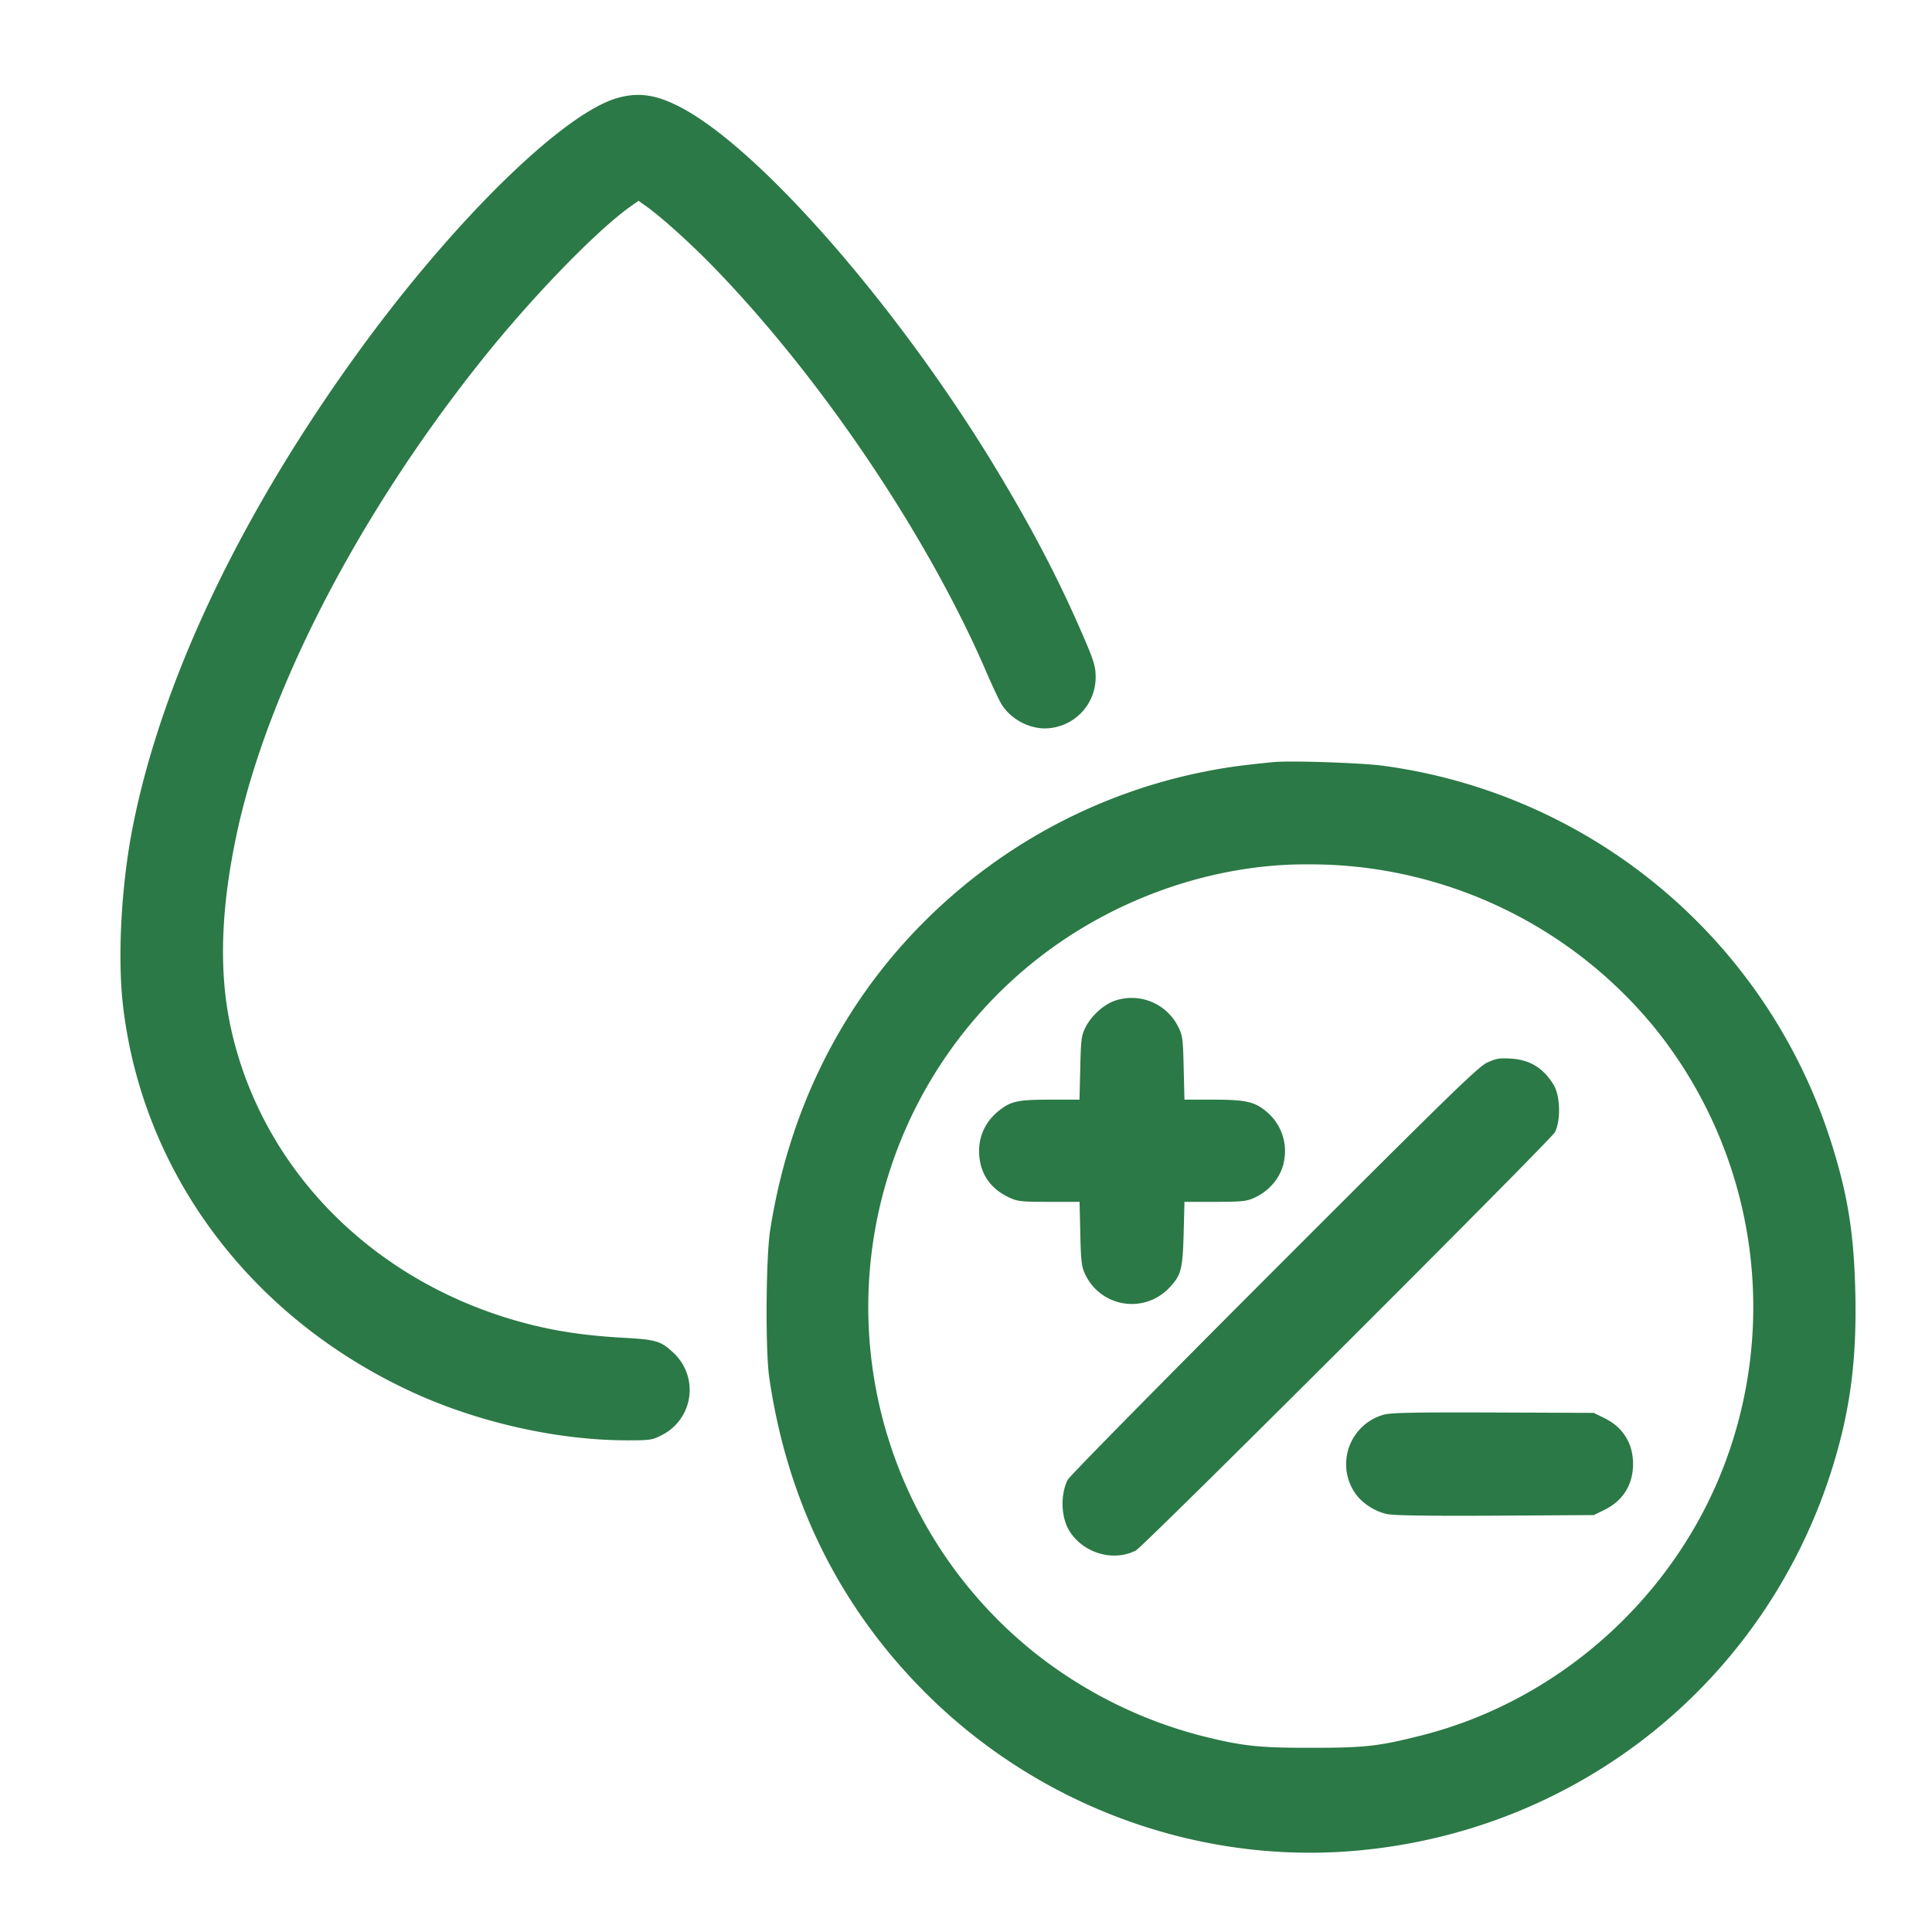
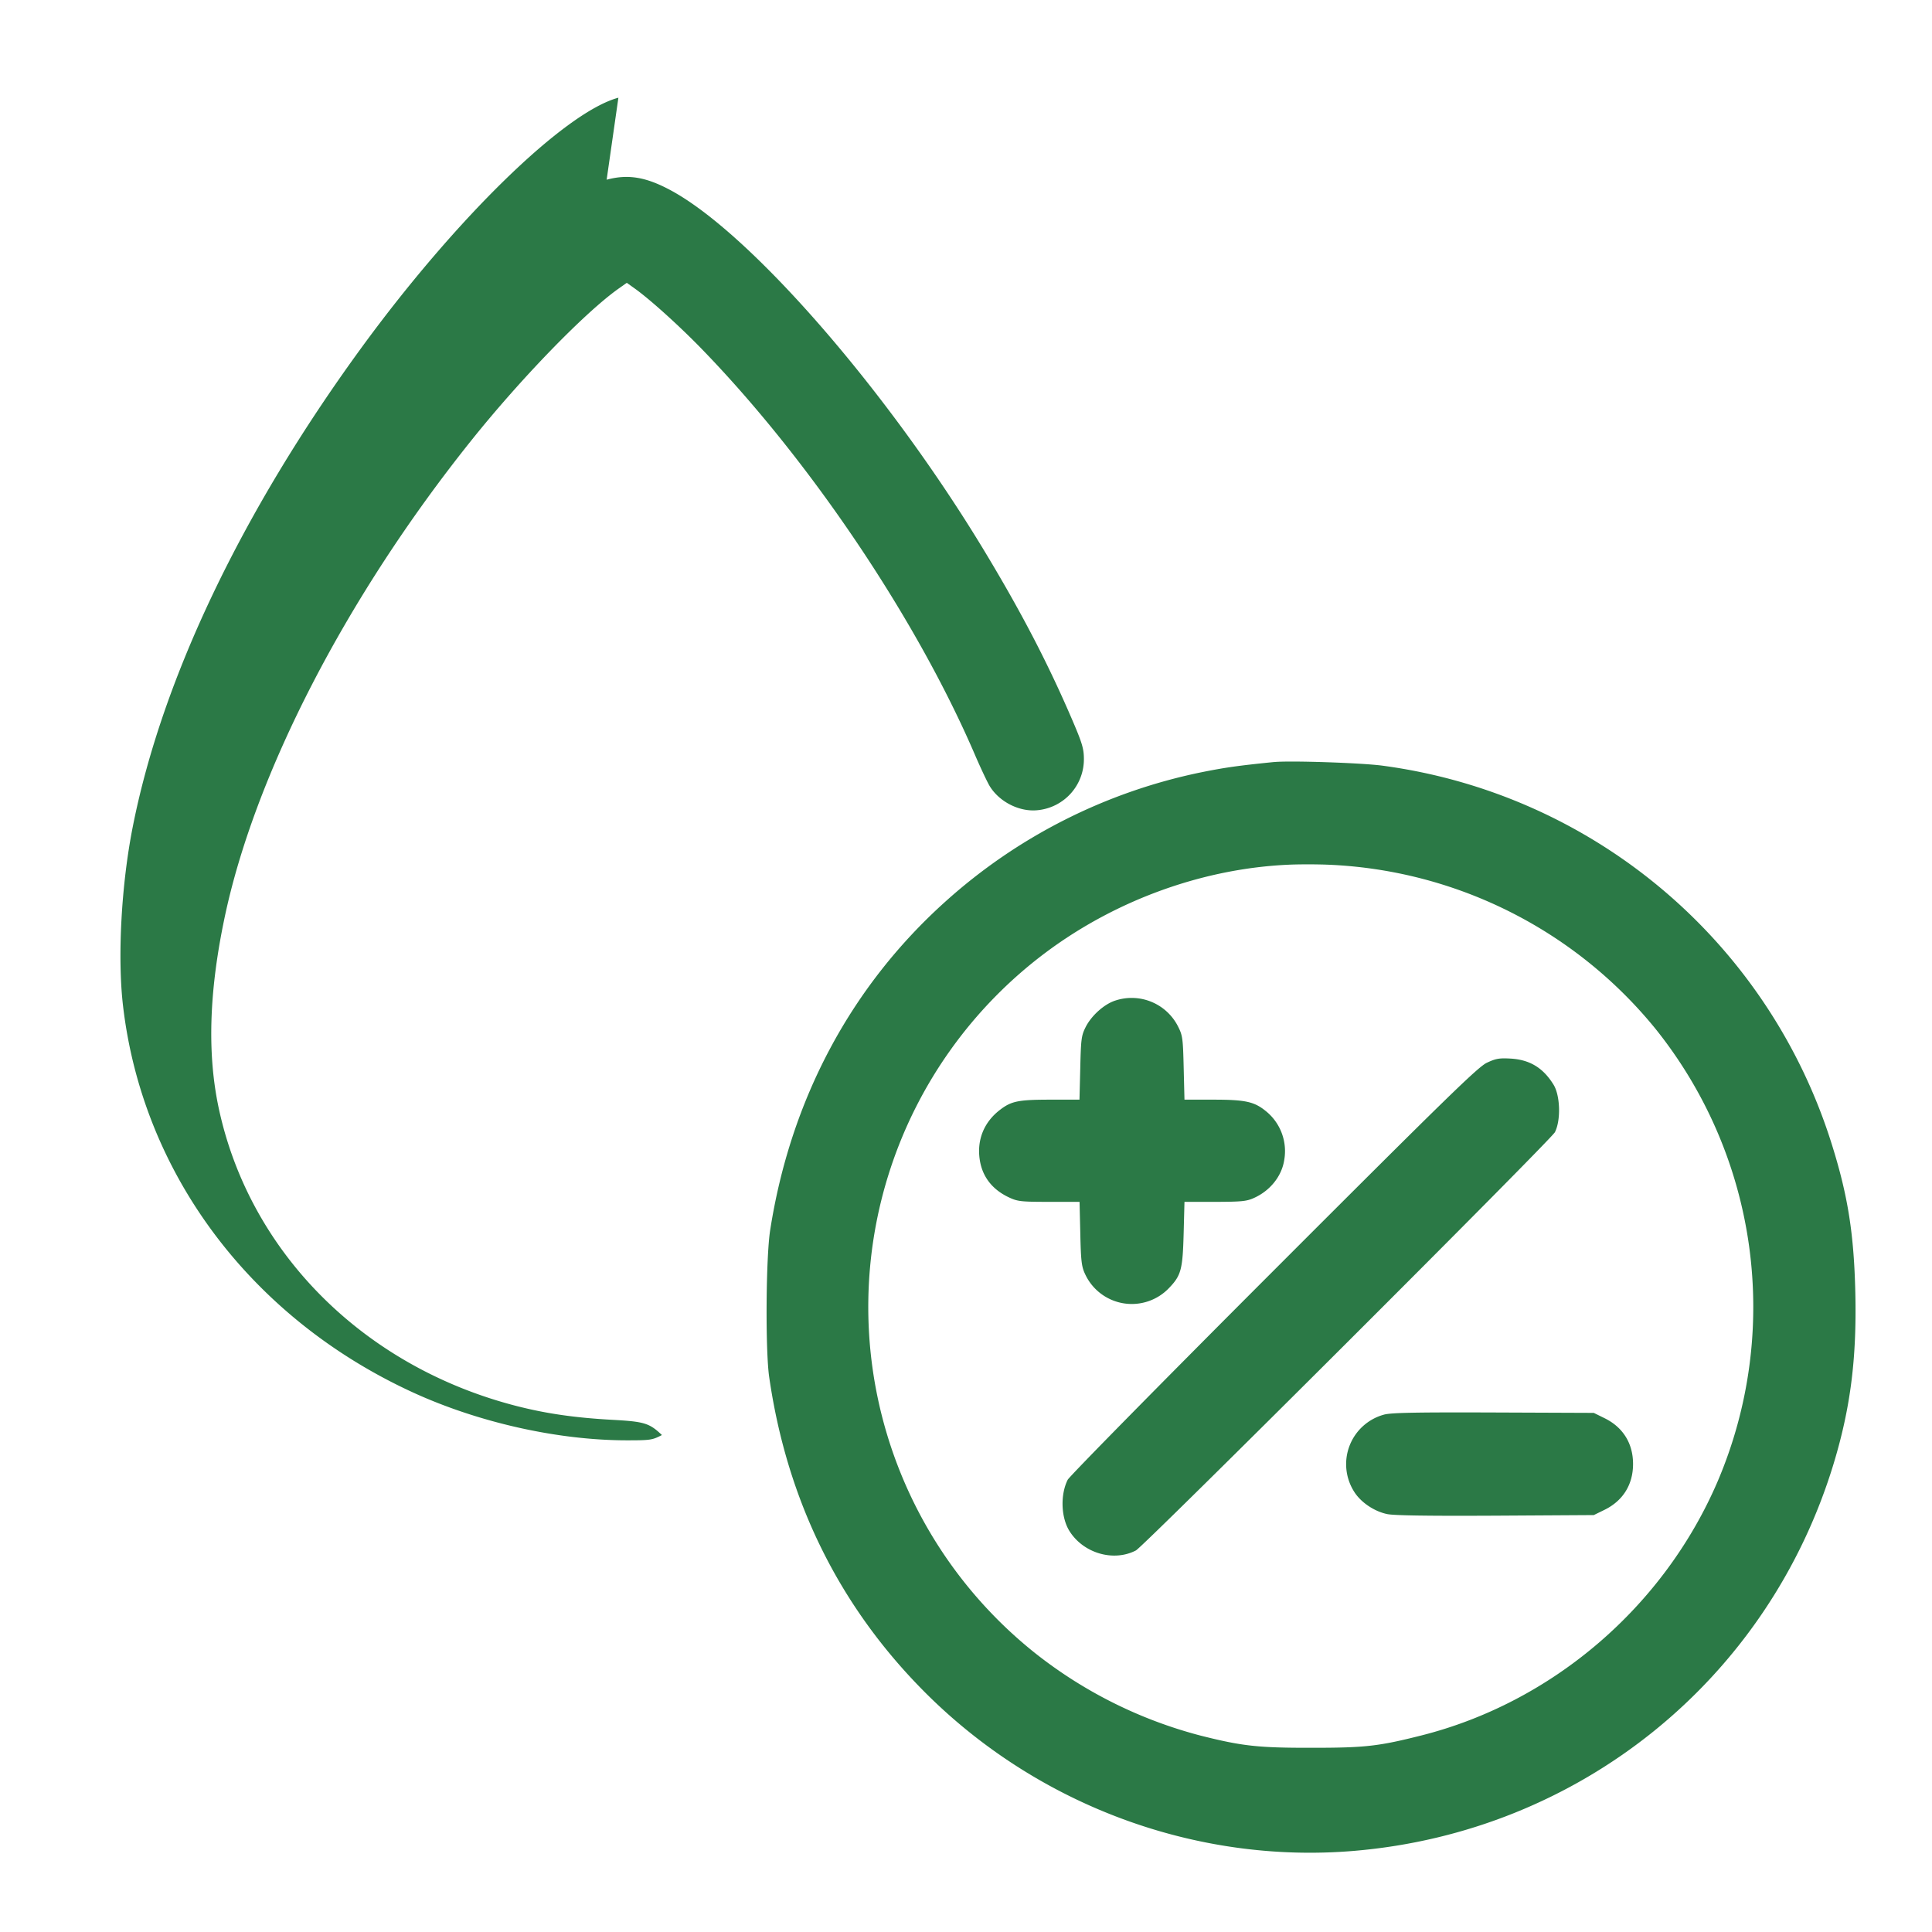
<svg xmlns="http://www.w3.org/2000/svg" fill="none" viewBox="0 0 49 49">
-   <path fill="#2B7946" fill-rule="evenodd" d="M15.684 2.478c-1.363.366-4.126 3.06-6.536 6.367-3.017 4.143-5.037 8.376-5.778 12.11-.293 1.472-.394 3.316-.25 4.553.496 4.255 3.243 7.92 7.35 9.806 1.668.765 3.68 1.216 5.43 1.216.598 0 .644-.007.888-.134a1.282 1.282 0 0 0 .298-2.08c-.317-.302-.445-.341-1.24-.385-.959-.052-1.687-.157-2.446-.351-3.878-.995-6.775-3.895-7.556-7.562-.29-1.367-.245-2.928.142-4.785.76-3.656 3.088-8.17 6.259-12.134 1.255-1.569 2.872-3.238 3.732-3.852l.218-.154.21.15c.381.273 1.113.934 1.674 1.51 2.739 2.816 5.448 6.835 6.937 10.29.153.356.328.726.387.821.251.403.766.657 1.223.603a1.298 1.298 0 0 0 1.162-1.31c-.002-.247-.045-.393-.277-.936-.618-1.444-1.286-2.733-2.224-4.29-2.458-4.08-5.957-8.104-7.99-9.191-.624-.334-1.075-.407-1.613-.262ZM32.31 19.327c-.921.093-1.244.139-1.862.264a13.859 13.859 0 0 0-6.469 3.274c-2.398 2.153-3.931 5.028-4.446 8.337-.108.693-.123 3.037-.025 3.72.452 3.135 1.777 5.818 3.946 7.994 2.866 2.875 6.886 4.362 10.881 4.027 5.73-.481 10.515-4.347 12.175-9.837.422-1.397.582-2.652.546-4.296-.034-1.504-.185-2.47-.591-3.768A13.861 13.861 0 0 0 35.07 19.42c-.527-.072-2.356-.133-2.76-.092Zm.504 2.599c-2.22.07-4.486.876-6.312 2.247a11.226 11.226 0 0 0-.264 17.742 11.4 11.4 0 0 0 4.208 2.103c1.061.268 1.462.312 2.824.31 1.359 0 1.694-.039 2.78-.313 3.324-.84 6.15-3.264 7.515-6.447a11.276 11.276 0 0 0-1.586-11.485 11.297 11.297 0 0 0-8.373-4.155 15.355 15.355 0 0 0-.792-.002Zm-4.516 3.447c-.285.087-.613.379-.763.675-.108.215-.12.301-.137 1.038l-.02.804h-.726c-.822 0-1 .036-1.287.256-.411.313-.595.77-.515 1.276.067.427.32.75.74.947.22.103.304.112 1.015.113h.775l.019.804c.015.691.032.835.118 1.02a1.304 1.304 0 0 0 2.139.354c.3-.313.34-.469.364-1.374l.021-.804h.774c.675-.002.803-.014.991-.1.408-.184.7-.549.764-.955a1.303 1.303 0 0 0-.458-1.241c-.299-.246-.523-.296-1.341-.296h-.73l-.02-.804c-.017-.737-.028-.823-.136-1.038a1.318 1.318 0 0 0-1.587-.675Zm9.412 1.581c-.226.107-1.004.865-5.407 5.27-2.829 2.83-5.18 5.219-5.224 5.307-.19.38-.17.96.047 1.303.354.562 1.117.783 1.683.489.202-.105 10.527-10.412 10.627-10.608.154-.302.136-.928-.034-1.204-.265-.43-.605-.635-1.092-.663-.286-.016-.375 0-.6.106Zm-2.608 8.924a1.302 1.302 0 0 0-.762 1.948c.167.272.51.506.844.575.175.036 1.054.049 2.747.04l2.491-.015.274-.134c.467-.23.722-.64.722-1.162 0-.522-.255-.932-.722-1.161l-.274-.135-2.544-.01c-1.981-.007-2.595.005-2.776.054Z" clip-rule="evenodd" />
+   <path fill="#2B7946" fill-rule="evenodd" d="M15.684 2.478c-1.363.366-4.126 3.06-6.536 6.367-3.017 4.143-5.037 8.376-5.778 12.11-.293 1.472-.394 3.316-.25 4.553.496 4.255 3.243 7.92 7.35 9.806 1.668.765 3.68 1.216 5.43 1.216.598 0 .644-.007.888-.134c-.317-.302-.445-.341-1.24-.385-.959-.052-1.687-.157-2.446-.351-3.878-.995-6.775-3.895-7.556-7.562-.29-1.367-.245-2.928.142-4.785.76-3.656 3.088-8.17 6.259-12.134 1.255-1.569 2.872-3.238 3.732-3.852l.218-.154.21.15c.381.273 1.113.934 1.674 1.51 2.739 2.816 5.448 6.835 6.937 10.29.153.356.328.726.387.821.251.403.766.657 1.223.603a1.298 1.298 0 0 0 1.162-1.31c-.002-.247-.045-.393-.277-.936-.618-1.444-1.286-2.733-2.224-4.29-2.458-4.08-5.957-8.104-7.99-9.191-.624-.334-1.075-.407-1.613-.262ZM32.31 19.327c-.921.093-1.244.139-1.862.264a13.859 13.859 0 0 0-6.469 3.274c-2.398 2.153-3.931 5.028-4.446 8.337-.108.693-.123 3.037-.025 3.72.452 3.135 1.777 5.818 3.946 7.994 2.866 2.875 6.886 4.362 10.881 4.027 5.73-.481 10.515-4.347 12.175-9.837.422-1.397.582-2.652.546-4.296-.034-1.504-.185-2.47-.591-3.768A13.861 13.861 0 0 0 35.07 19.42c-.527-.072-2.356-.133-2.76-.092Zm.504 2.599c-2.22.07-4.486.876-6.312 2.247a11.226 11.226 0 0 0-.264 17.742 11.4 11.4 0 0 0 4.208 2.103c1.061.268 1.462.312 2.824.31 1.359 0 1.694-.039 2.78-.313 3.324-.84 6.15-3.264 7.515-6.447a11.276 11.276 0 0 0-1.586-11.485 11.297 11.297 0 0 0-8.373-4.155 15.355 15.355 0 0 0-.792-.002Zm-4.516 3.447c-.285.087-.613.379-.763.675-.108.215-.12.301-.137 1.038l-.02.804h-.726c-.822 0-1 .036-1.287.256-.411.313-.595.77-.515 1.276.067.427.32.75.74.947.22.103.304.112 1.015.113h.775l.019.804c.015.691.032.835.118 1.02a1.304 1.304 0 0 0 2.139.354c.3-.313.34-.469.364-1.374l.021-.804h.774c.675-.002.803-.014.991-.1.408-.184.7-.549.764-.955a1.303 1.303 0 0 0-.458-1.241c-.299-.246-.523-.296-1.341-.296h-.73l-.02-.804c-.017-.737-.028-.823-.136-1.038a1.318 1.318 0 0 0-1.587-.675Zm9.412 1.581c-.226.107-1.004.865-5.407 5.27-2.829 2.83-5.18 5.219-5.224 5.307-.19.38-.17.96.047 1.303.354.562 1.117.783 1.683.489.202-.105 10.527-10.412 10.627-10.608.154-.302.136-.928-.034-1.204-.265-.43-.605-.635-1.092-.663-.286-.016-.375 0-.6.106Zm-2.608 8.924a1.302 1.302 0 0 0-.762 1.948c.167.272.51.506.844.575.175.036 1.054.049 2.747.04l2.491-.015.274-.134c.467-.23.722-.64.722-1.162 0-.522-.255-.932-.722-1.161l-.274-.135-2.544-.01c-1.981-.007-2.595.005-2.776.054Z" clip-rule="evenodd" />
</svg>